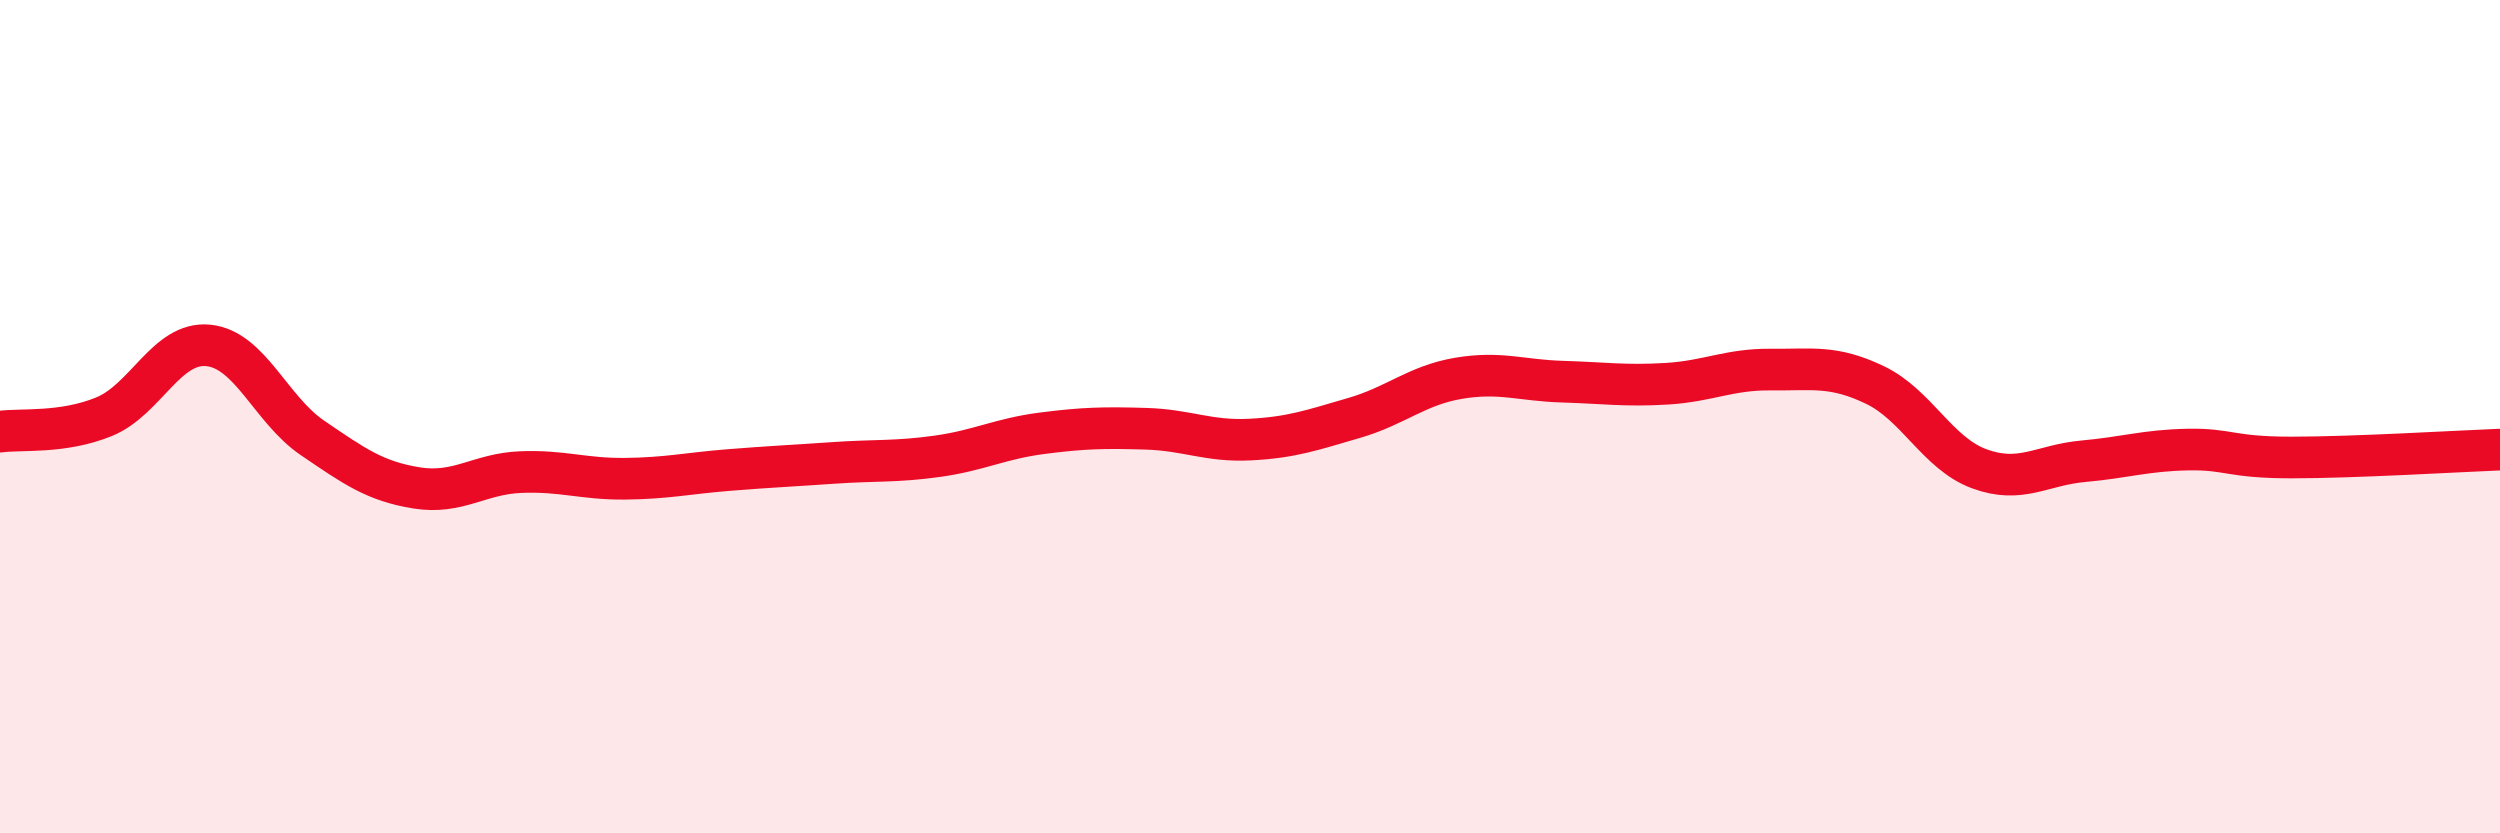
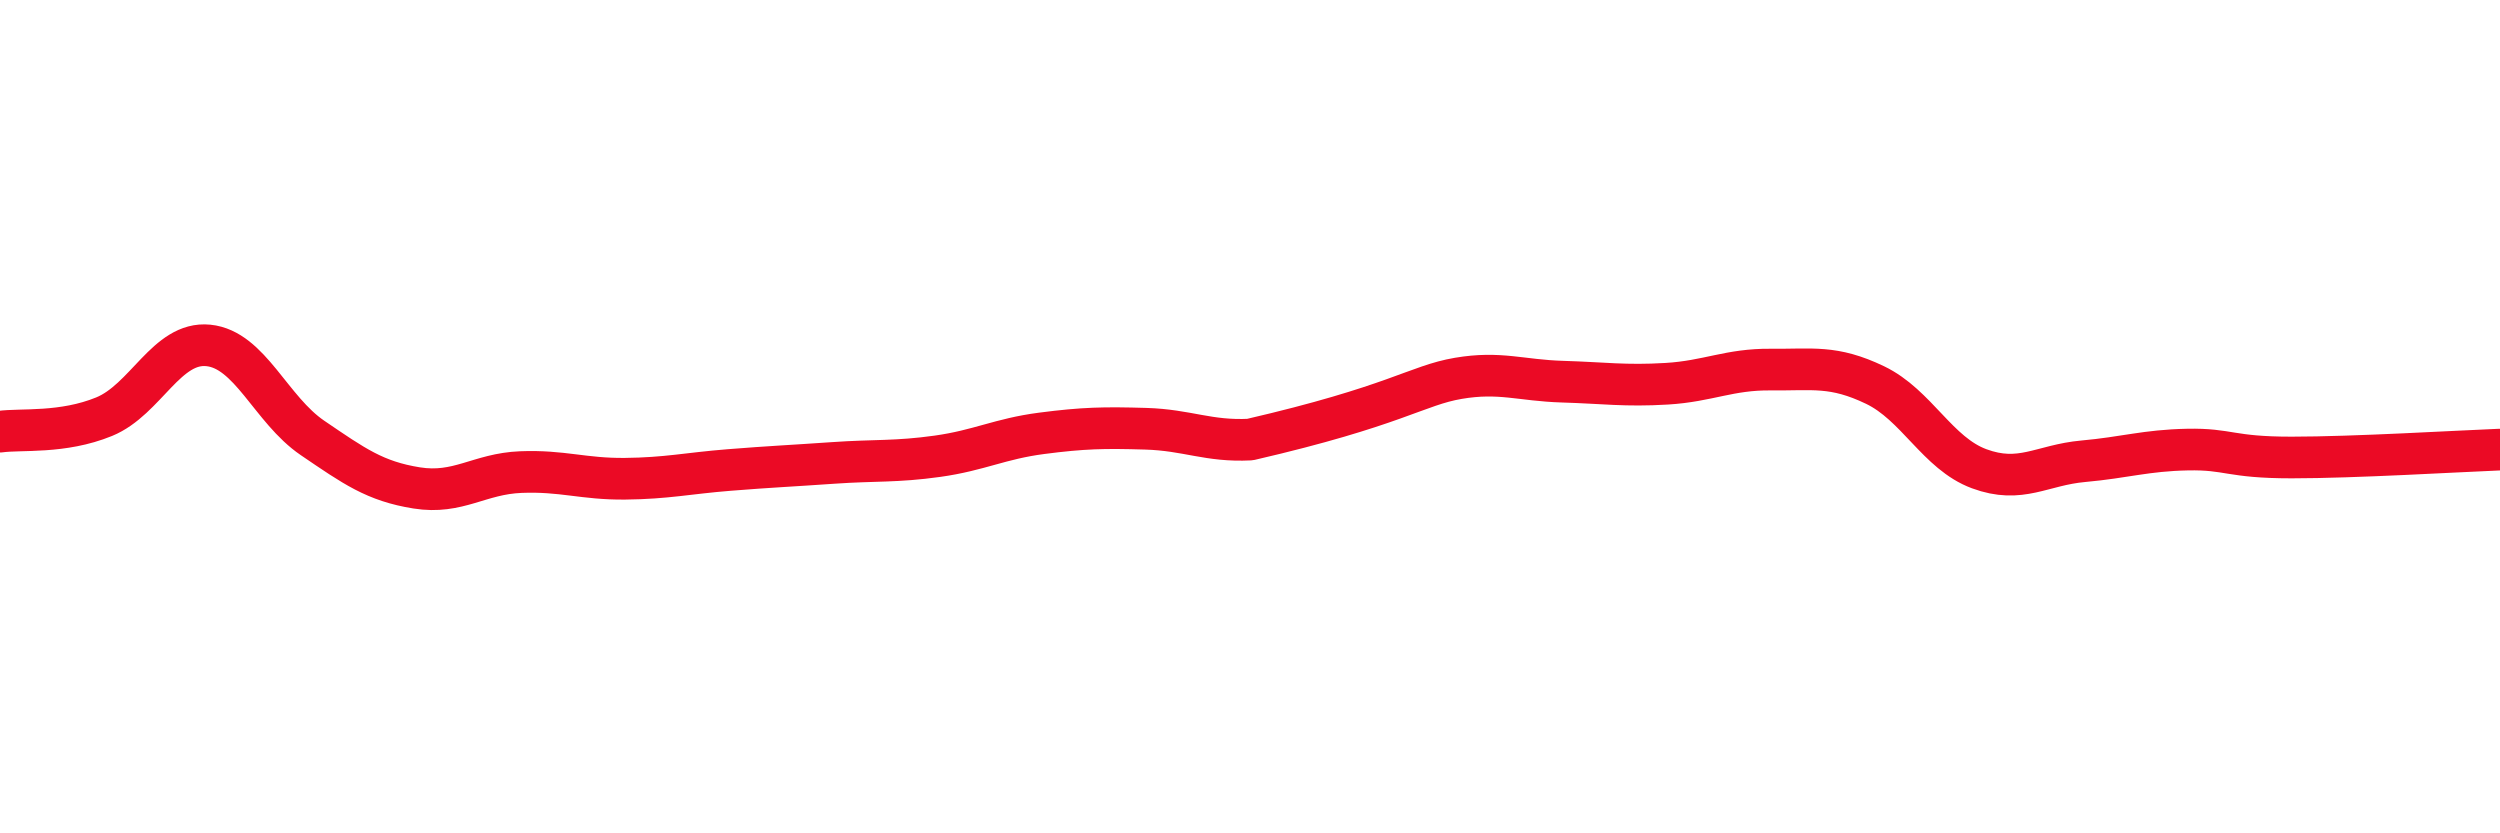
<svg xmlns="http://www.w3.org/2000/svg" width="60" height="20" viewBox="0 0 60 20">
-   <path d="M 0,10.36 C 0.5,10.29 1.5,10.41 2.5,10 C 3.5,9.59 4,8.19 5,8.29 C 6,8.39 6.5,9.83 7.5,10.51 C 8.5,11.19 9,11.55 10,11.71 C 11,11.87 11.5,11.37 12.5,11.33 C 13.5,11.29 14,11.5 15,11.49 C 16,11.48 16.5,11.36 17.5,11.28 C 18.5,11.2 19,11.18 20,11.11 C 21,11.04 21.5,11.09 22.5,10.95 C 23.5,10.81 24,10.53 25,10.4 C 26,10.27 26.5,10.26 27.5,10.29 C 28.5,10.32 29,10.6 30,10.55 C 31,10.5 31.5,10.32 32.5,10.03 C 33.5,9.74 34,9.25 35,9.08 C 36,8.91 36.5,9.13 37.5,9.16 C 38.5,9.19 39,9.27 40,9.21 C 41,9.15 41.5,8.86 42.5,8.87 C 43.5,8.88 44,8.76 45,9.24 C 46,9.72 46.5,10.88 47.5,11.25 C 48.5,11.62 49,11.16 50,11.07 C 51,10.98 51.5,10.81 52.5,10.79 C 53.5,10.77 53.5,10.98 55,10.98 C 56.5,10.98 59,10.83 60,10.79L60 20L0 20Z" fill="#EB0A25" opacity="0.1" stroke-linecap="round" stroke-linejoin="round" />
-   <path d="M 0,10.36 C 0.5,10.29 1.5,10.41 2.5,10 C 3.5,9.59 4,8.19 5,8.29 C 6,8.39 6.5,9.83 7.5,10.51 C 8.5,11.19 9,11.55 10,11.71 C 11,11.87 11.5,11.37 12.5,11.33 C 13.5,11.29 14,11.5 15,11.49 C 16,11.48 16.5,11.36 17.5,11.28 C 18.5,11.2 19,11.18 20,11.11 C 21,11.04 21.5,11.09 22.5,10.95 C 23.5,10.81 24,10.53 25,10.4 C 26,10.27 26.5,10.26 27.5,10.29 C 28.5,10.32 29,10.6 30,10.55 C 31,10.5 31.5,10.32 32.5,10.03 C 33.5,9.74 34,9.25 35,9.08 C 36,8.91 36.5,9.13 37.5,9.16 C 38.5,9.19 39,9.27 40,9.21 C 41,9.15 41.5,8.86 42.5,8.87 C 43.5,8.88 44,8.76 45,9.24 C 46,9.72 46.5,10.88 47.5,11.25 C 48.5,11.62 49,11.16 50,11.07 C 51,10.98 51.5,10.81 52.5,10.79 C 53.5,10.77 53.5,10.98 55,10.98 C 56.5,10.98 59,10.83 60,10.79" stroke="#EB0A25" stroke-width="1" fill="none" stroke-linecap="round" stroke-linejoin="round" />
+   <path d="M 0,10.36 C 0.5,10.29 1.5,10.41 2.5,10 C 3.5,9.59 4,8.19 5,8.29 C 6,8.39 6.5,9.83 7.5,10.51 C 8.5,11.19 9,11.55 10,11.71 C 11,11.87 11.5,11.37 12.5,11.33 C 13.5,11.29 14,11.5 15,11.49 C 16,11.48 16.5,11.36 17.5,11.28 C 18.5,11.2 19,11.18 20,11.11 C 21,11.04 21.5,11.09 22.5,10.95 C 23.5,10.81 24,10.53 25,10.4 C 26,10.27 26.5,10.26 27.5,10.29 C 28.5,10.32 29,10.6 30,10.55 C 33.5,9.74 34,9.25 35,9.08 C 36,8.91 36.5,9.13 37.5,9.16 C 38.5,9.19 39,9.27 40,9.21 C 41,9.15 41.5,8.86 42.5,8.87 C 43.5,8.88 44,8.76 45,9.24 C 46,9.72 46.5,10.88 47.5,11.25 C 48.5,11.62 49,11.16 50,11.07 C 51,10.98 51.5,10.81 52.5,10.79 C 53.5,10.77 53.5,10.98 55,10.98 C 56.5,10.98 59,10.83 60,10.79" stroke="#EB0A25" stroke-width="1" fill="none" stroke-linecap="round" stroke-linejoin="round" />
</svg>